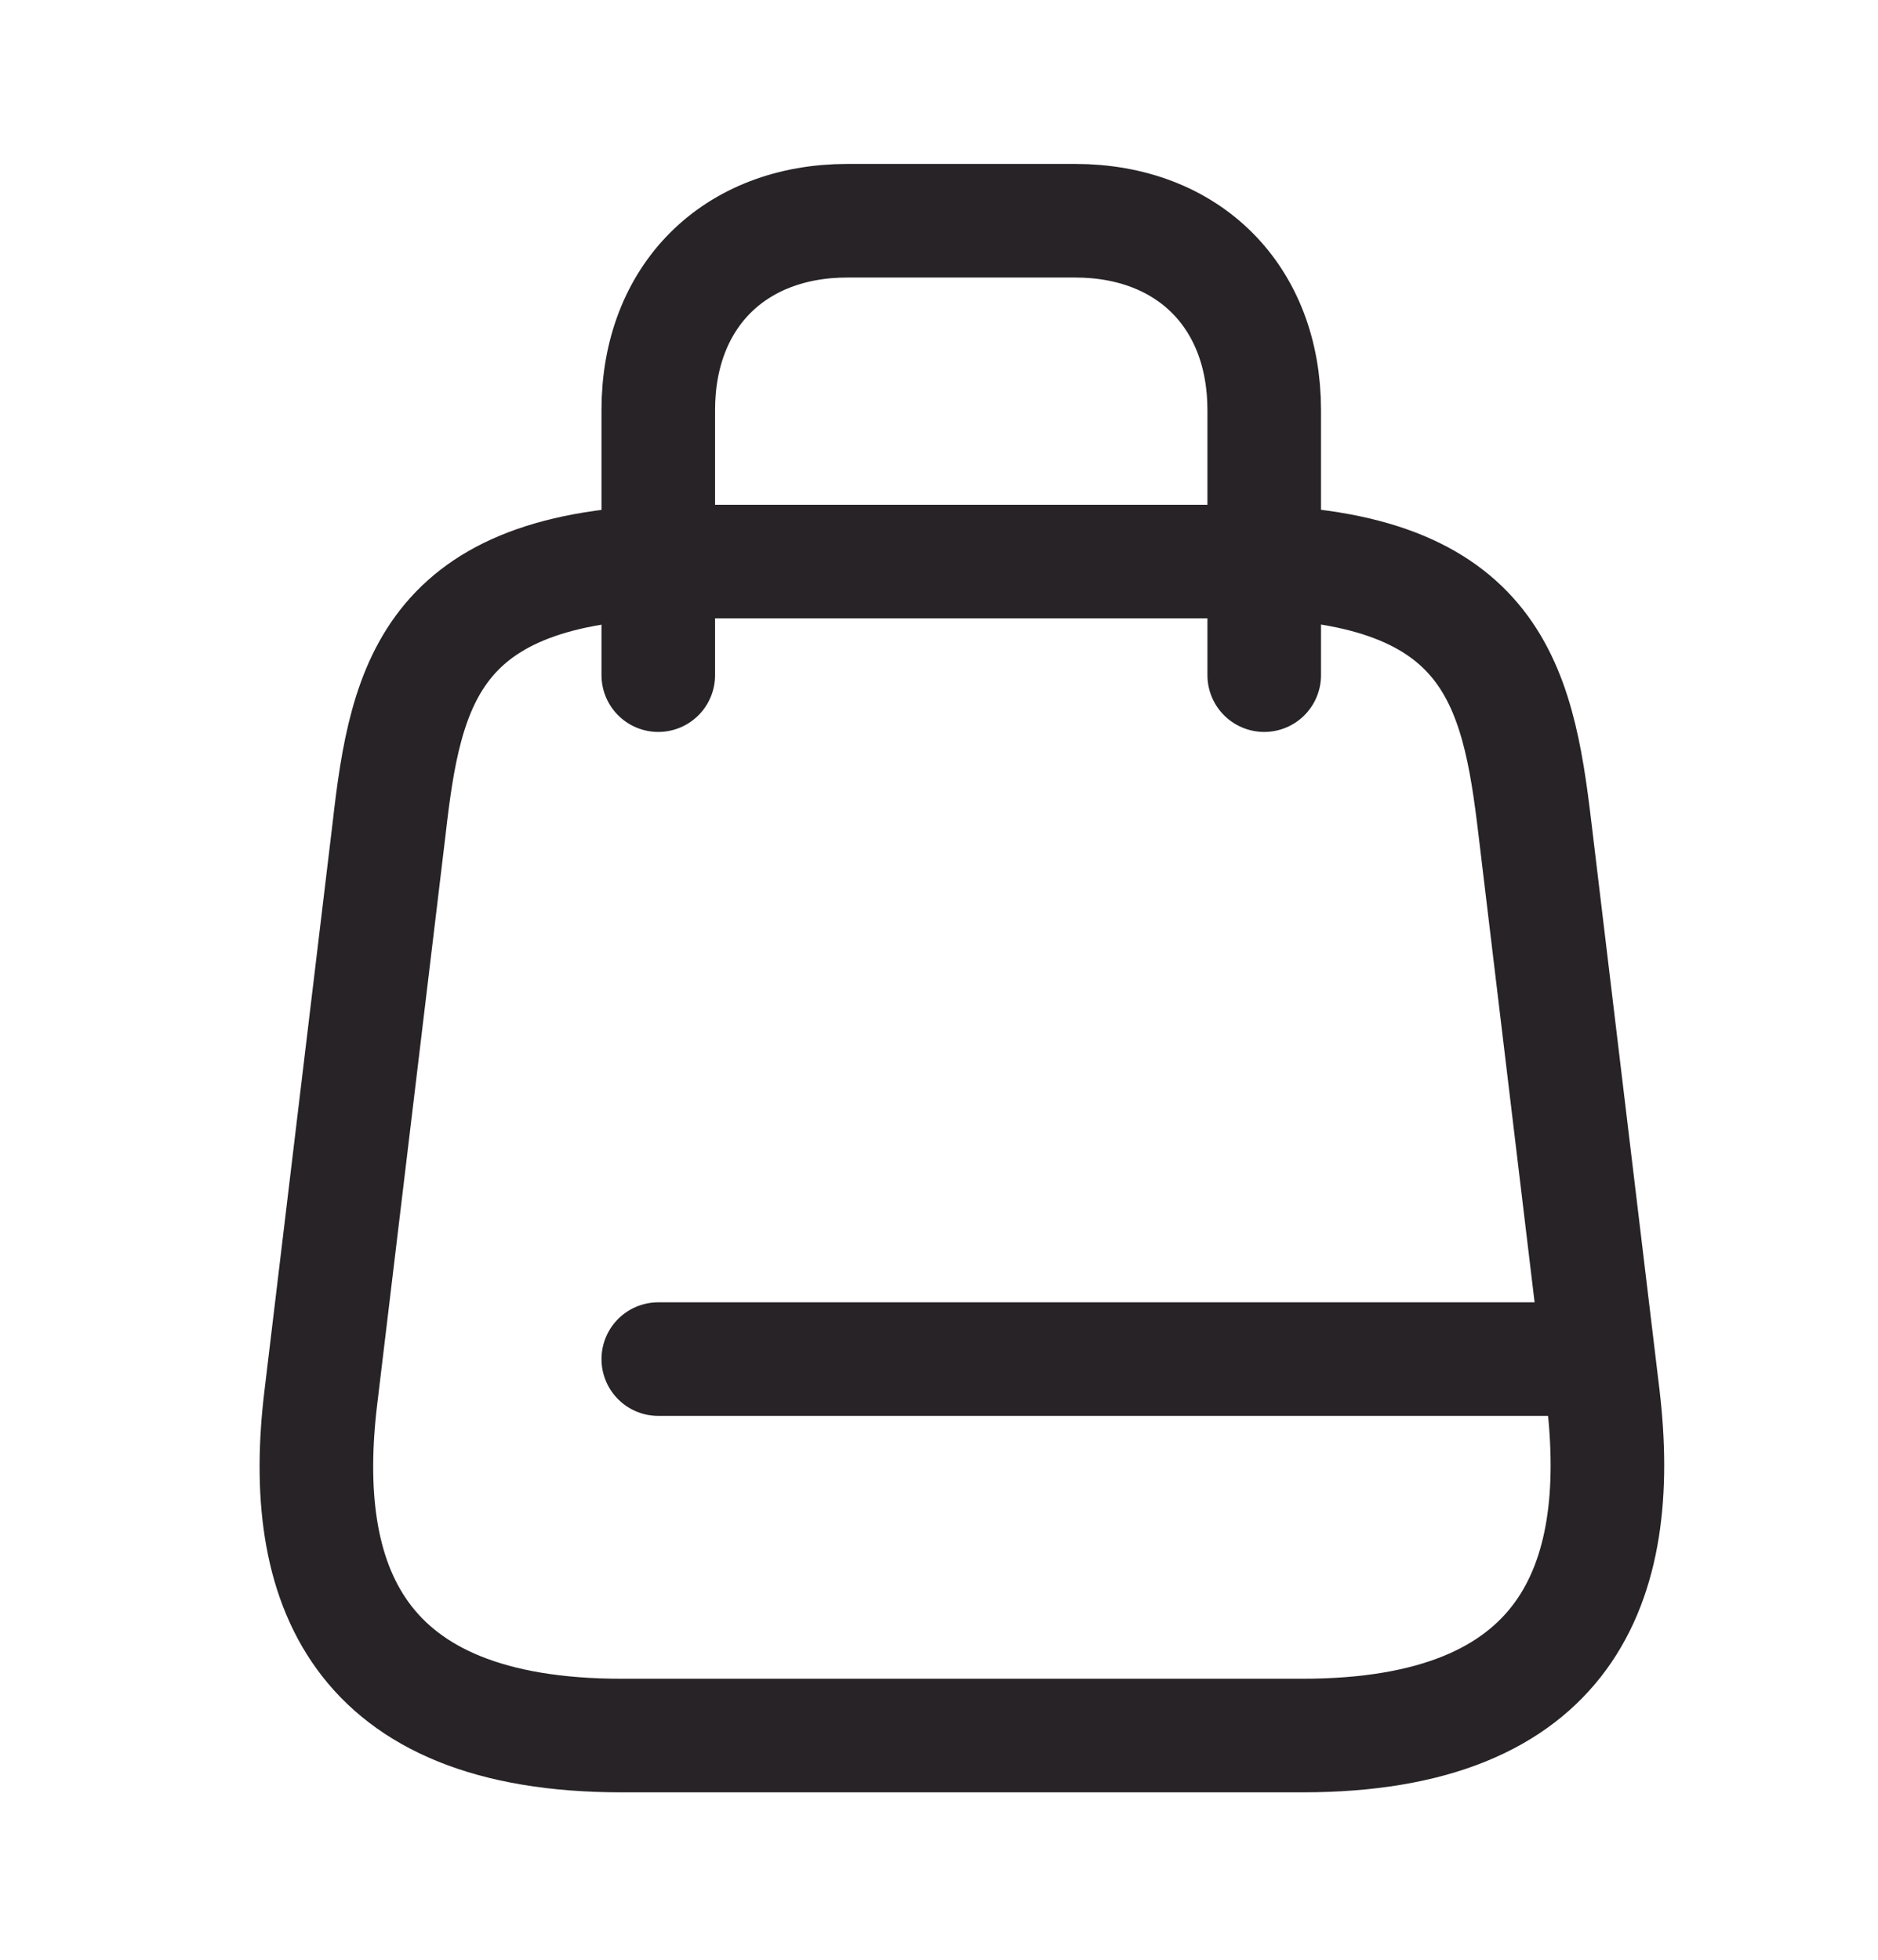
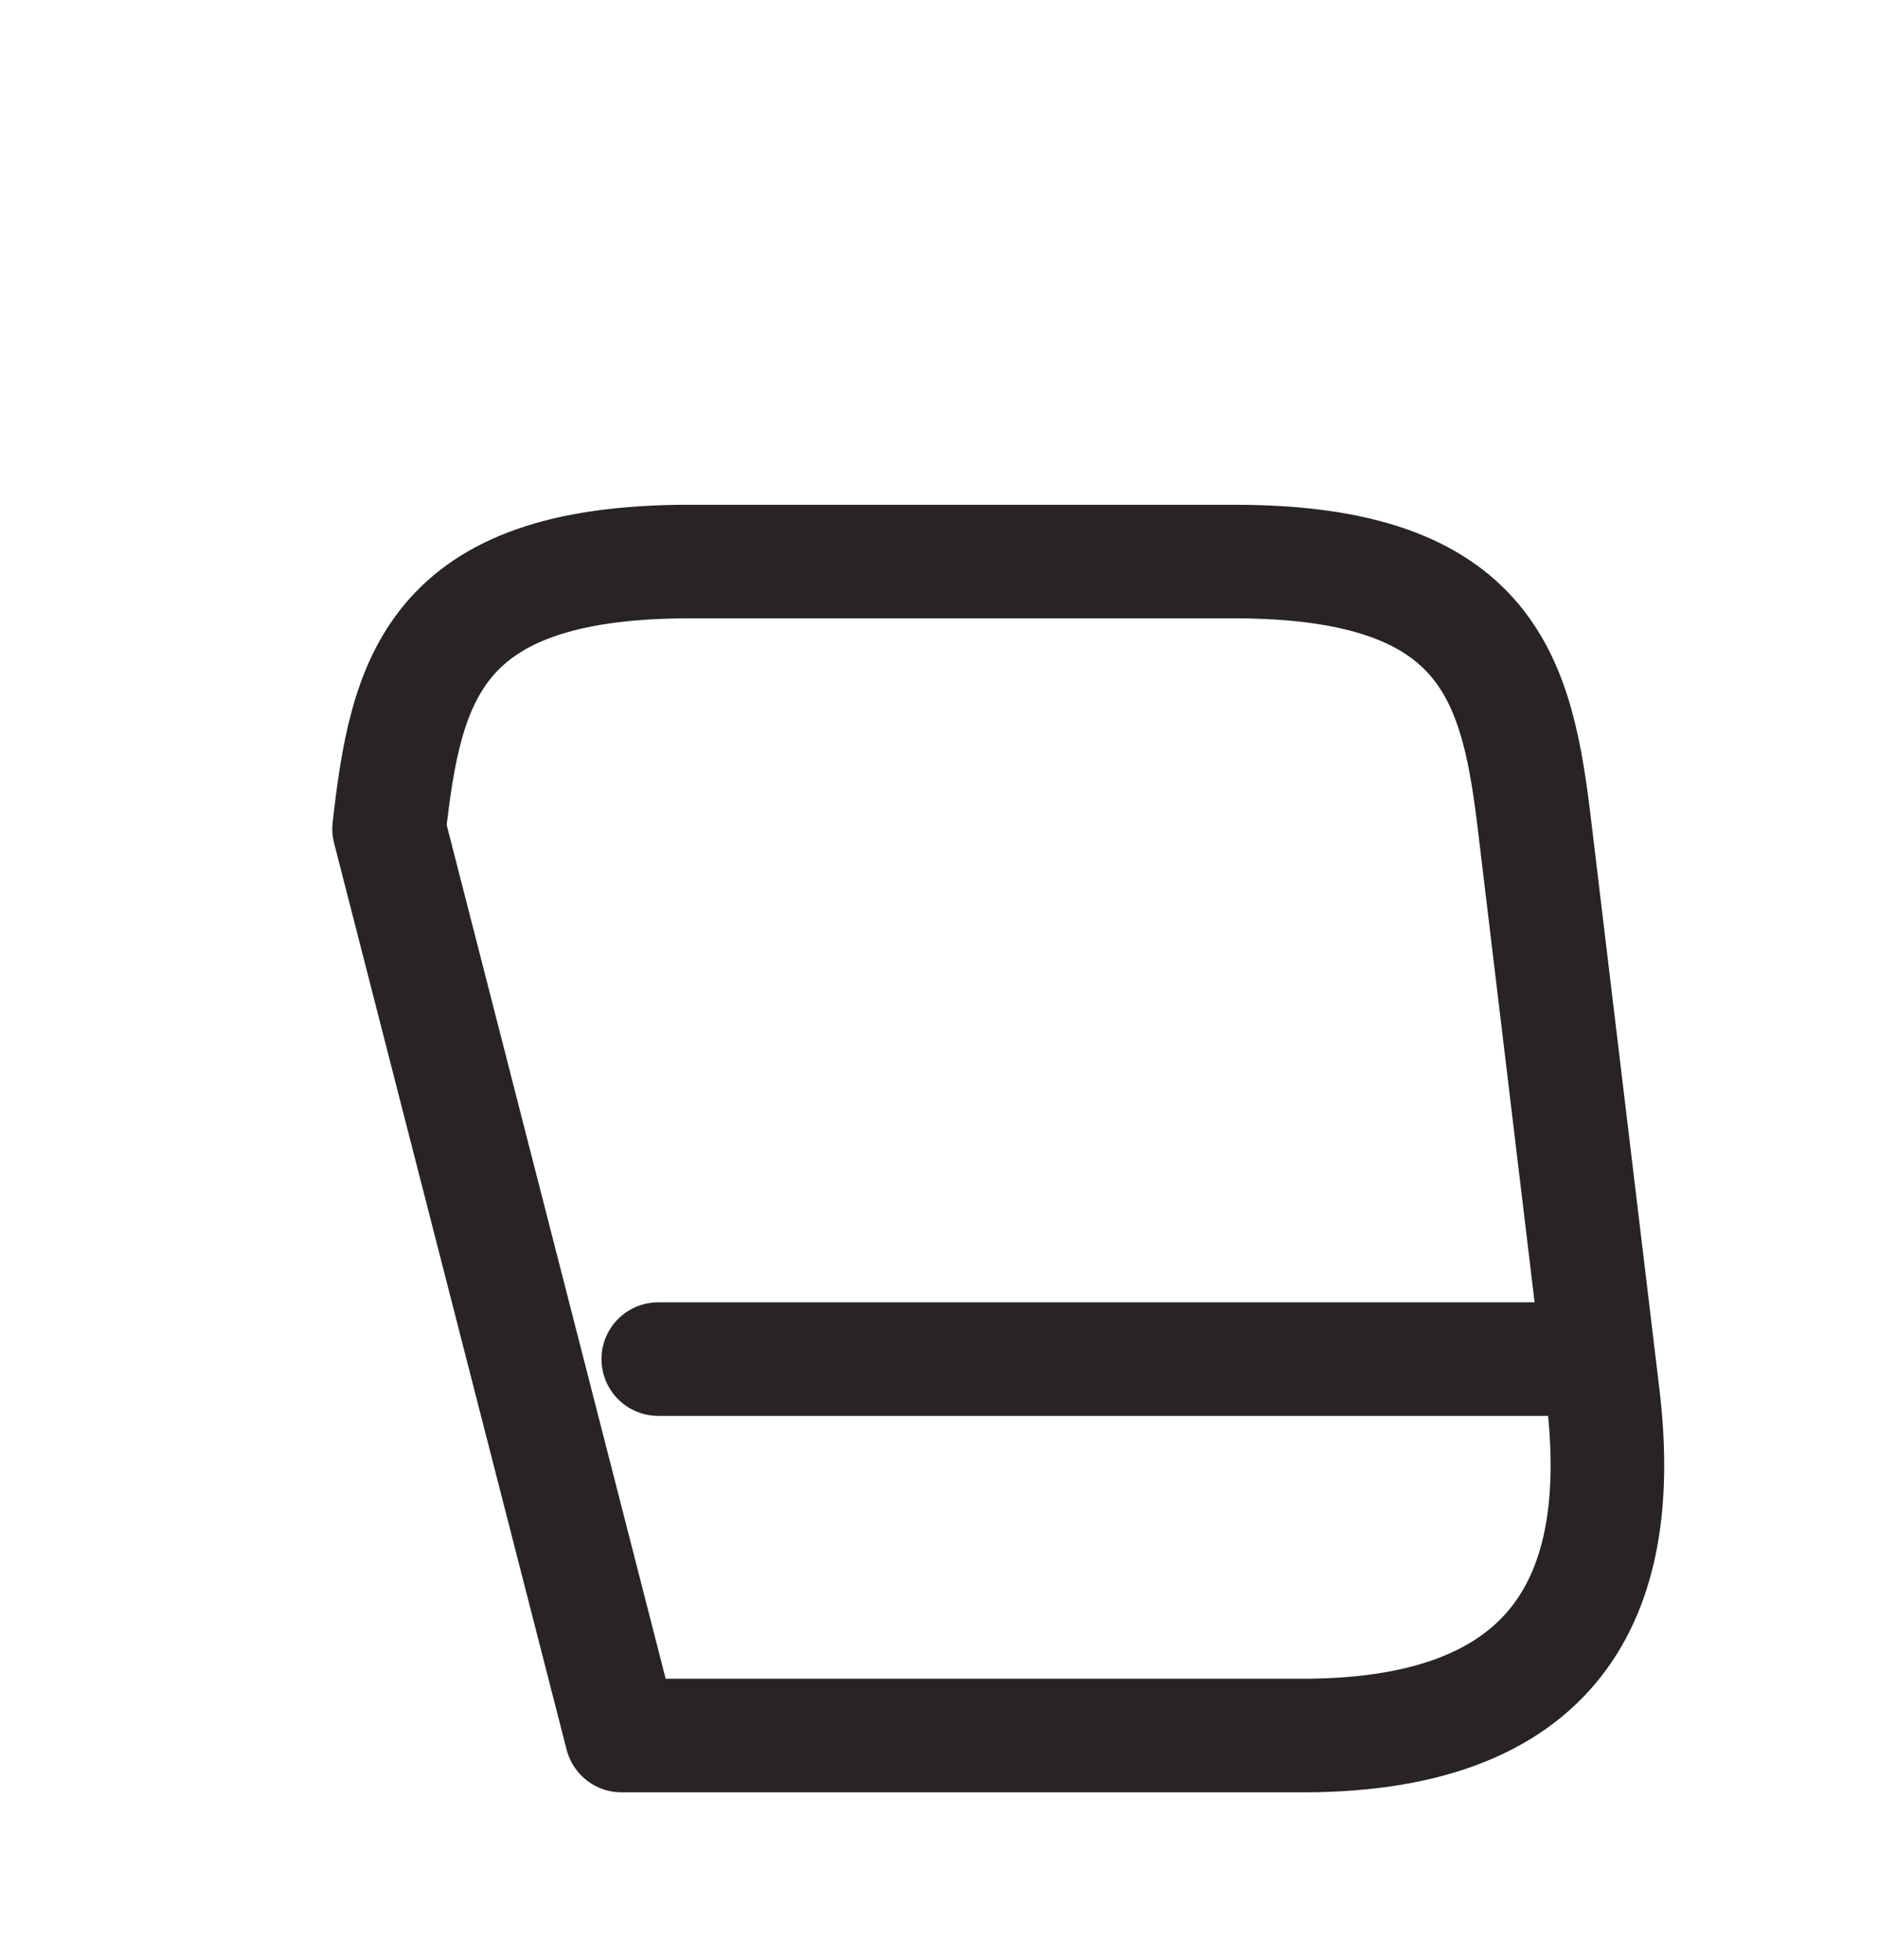
<svg xmlns="http://www.w3.org/2000/svg" fill="none" viewBox="0 0 23 24" height="24" width="23">
  <g id="vuesax/linear/shopping-bag">
    <g id="shopping-bag">
-       <path stroke-linejoin="round" stroke-linecap="round" stroke-width="1.391" stroke="#272326" d="M8.438 6.877H15.117C18.27 6.877 18.586 8.352 18.799 10.151L19.634 17.108C19.903 19.39 19.198 21.254 15.951 21.254H7.613C4.357 21.254 3.652 19.39 3.93 17.108L4.765 10.151C4.969 8.352 5.284 6.877 8.438 6.877Z" id="Vector" />
-       <path stroke-linejoin="round" stroke-linecap="round" stroke-width="1.391" stroke="#272326" d="M8.062 8.268V5.022C8.062 3.631 8.99 2.703 10.381 2.703H13.164C14.555 2.703 15.483 3.631 15.483 5.022V8.268" id="Vector_2" />
+       <path stroke-linejoin="round" stroke-linecap="round" stroke-width="1.391" stroke="#272326" d="M8.438 6.877H15.117C18.27 6.877 18.586 8.352 18.799 10.151L19.634 17.108C19.903 19.39 19.198 21.254 15.951 21.254H7.613L4.765 10.151C4.969 8.352 5.284 6.877 8.438 6.877Z" id="Vector" />
      <path stroke-linejoin="round" stroke-linecap="round" stroke-width="1.391" stroke="#272326" d="M19.573 16.644H8.062" id="Vector_3" />
    </g>
  </g>
</svg>